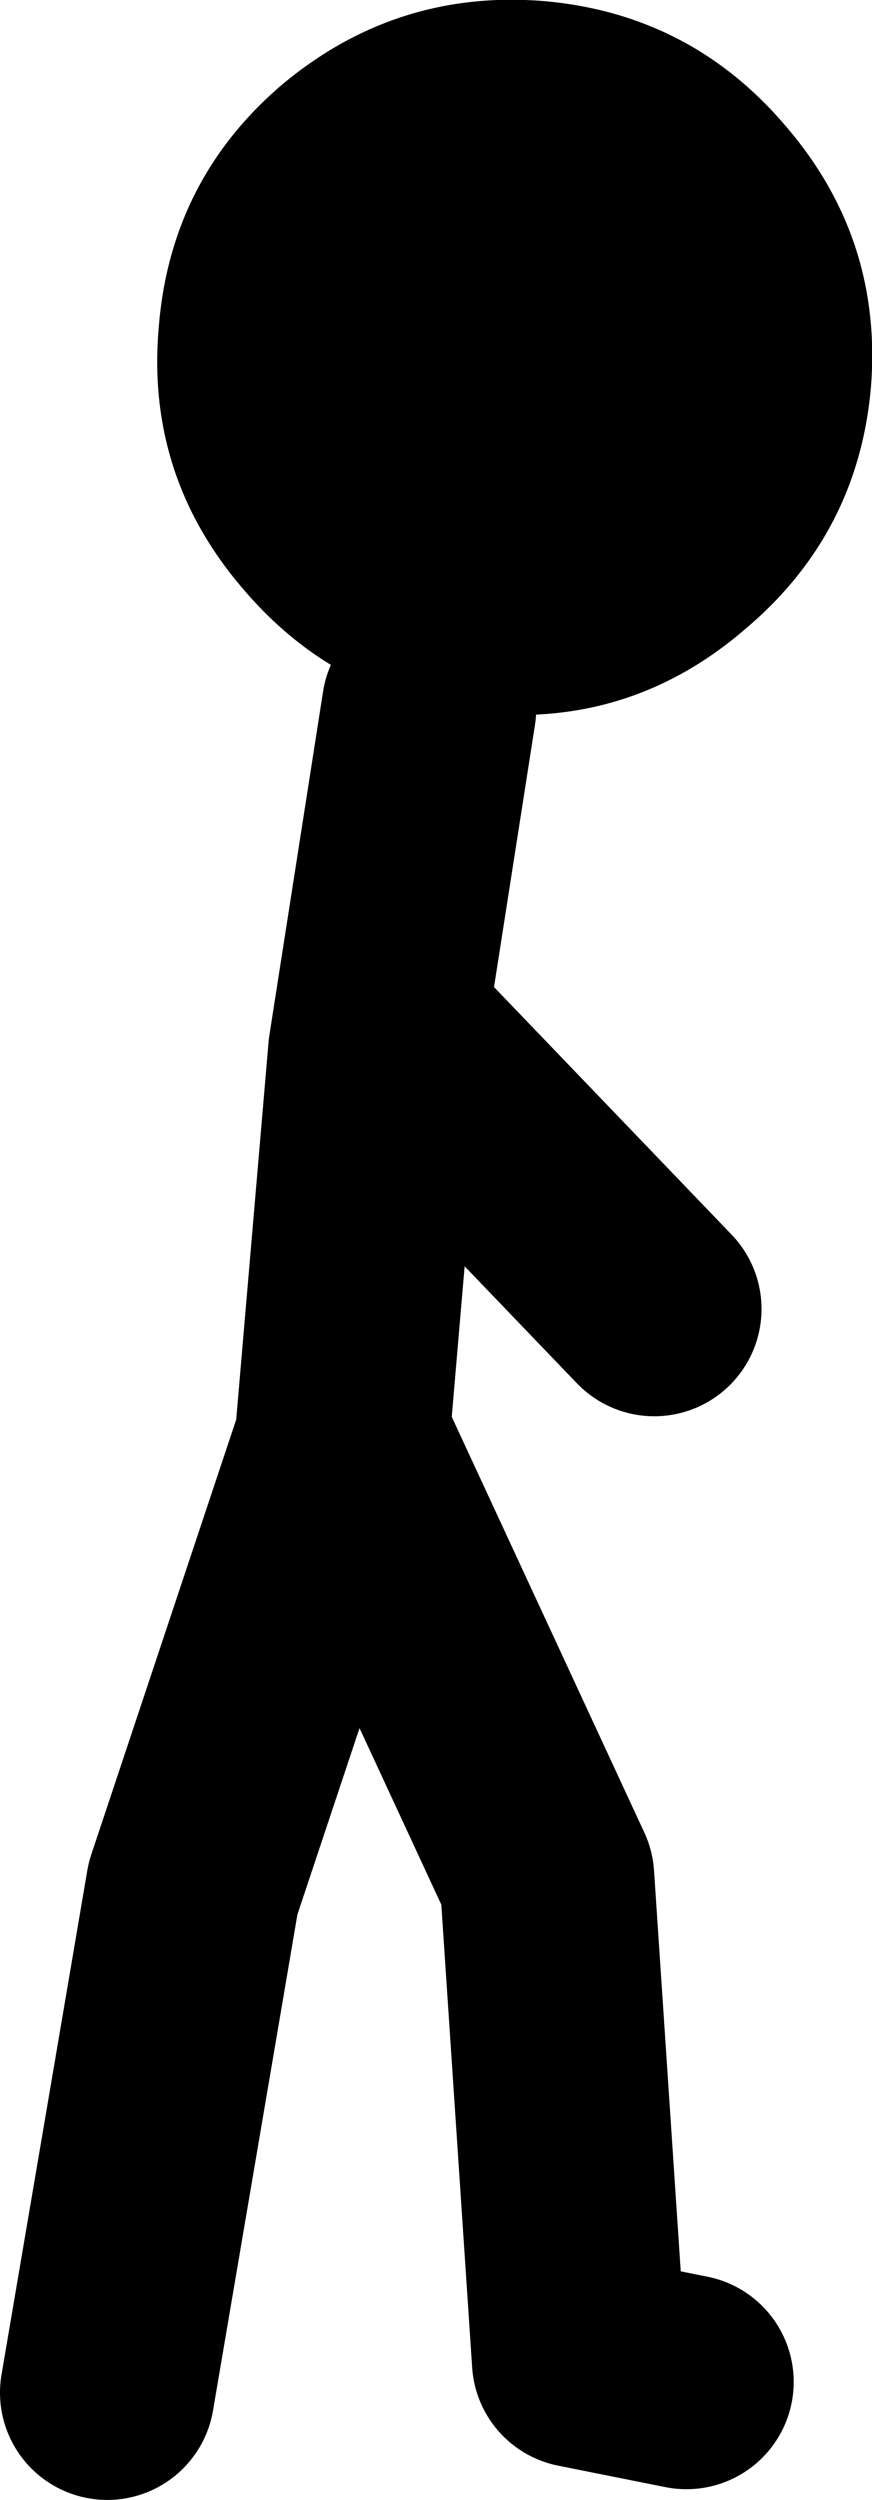
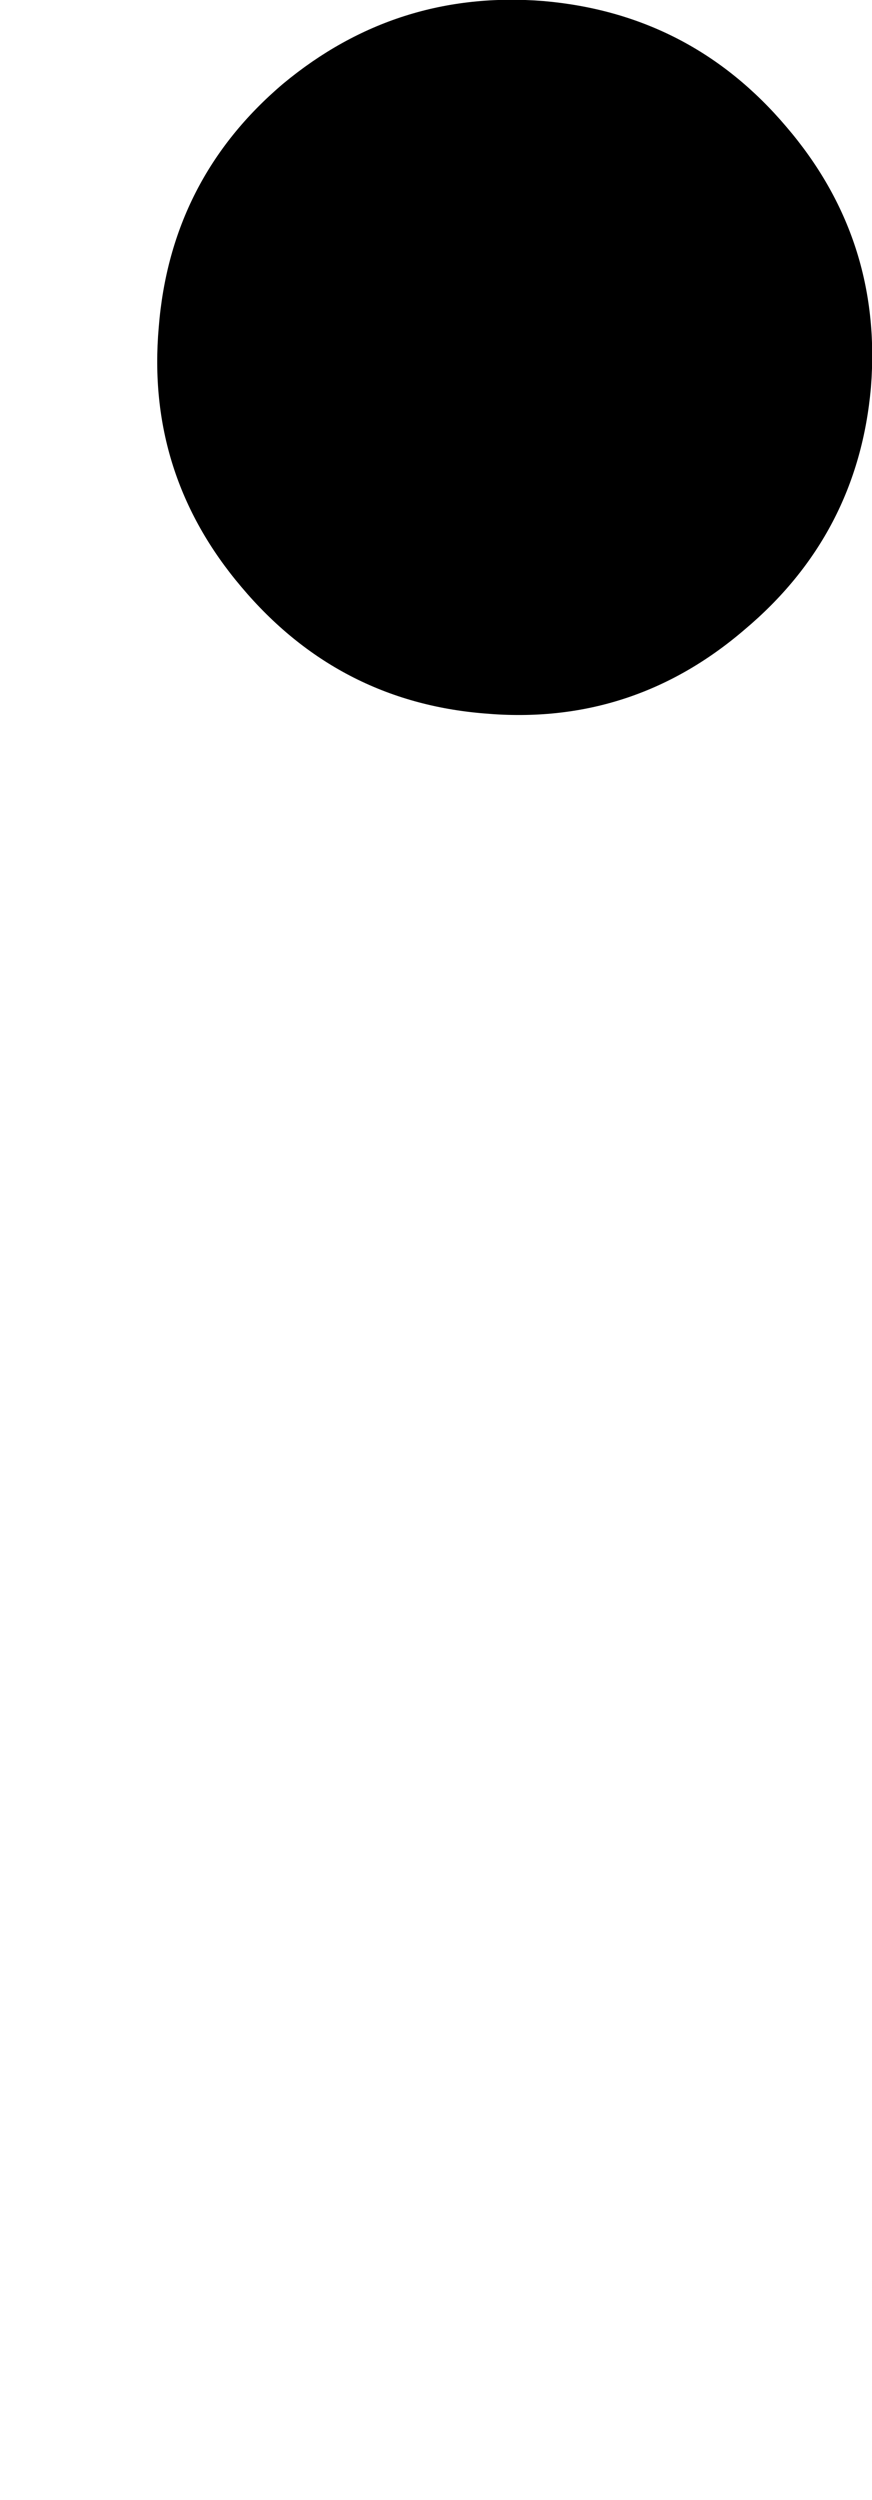
<svg xmlns="http://www.w3.org/2000/svg" height="116.5px" width="40.65px">
  <g transform="matrix(1.0, 0.0, 0.0, 1.0, 209.5, 41.5)">
-     <path d="M-204.5 70.0 L-200.5 46.5 -193.5 25.5 -184.0 46.0 -182.5 68.5 -177.5 69.5 M-193.5 25.0 L-192.0 7.5 -189.5 -8.5 M-191.0 7.0 L-179.0 19.5" fill="none" stroke="#000000" stroke-linecap="round" stroke-linejoin="round" stroke-width="10.0" />
    <path d="M-196.3 -37.6 Q-201.55 -33.15 -202.1 -26.25 -202.7 -19.4 -198.25 -14.15 -193.75 -8.8 -186.9 -8.25 -180.05 -7.65 -174.8 -12.15 -169.5 -16.6 -168.9 -23.45 -168.35 -30.35 -172.85 -35.6 -177.3 -40.85 -184.15 -41.45 -191.0 -42.0 -196.3 -37.6" fill="#000000" fill-rule="evenodd" stroke="none" />
  </g>
</svg>